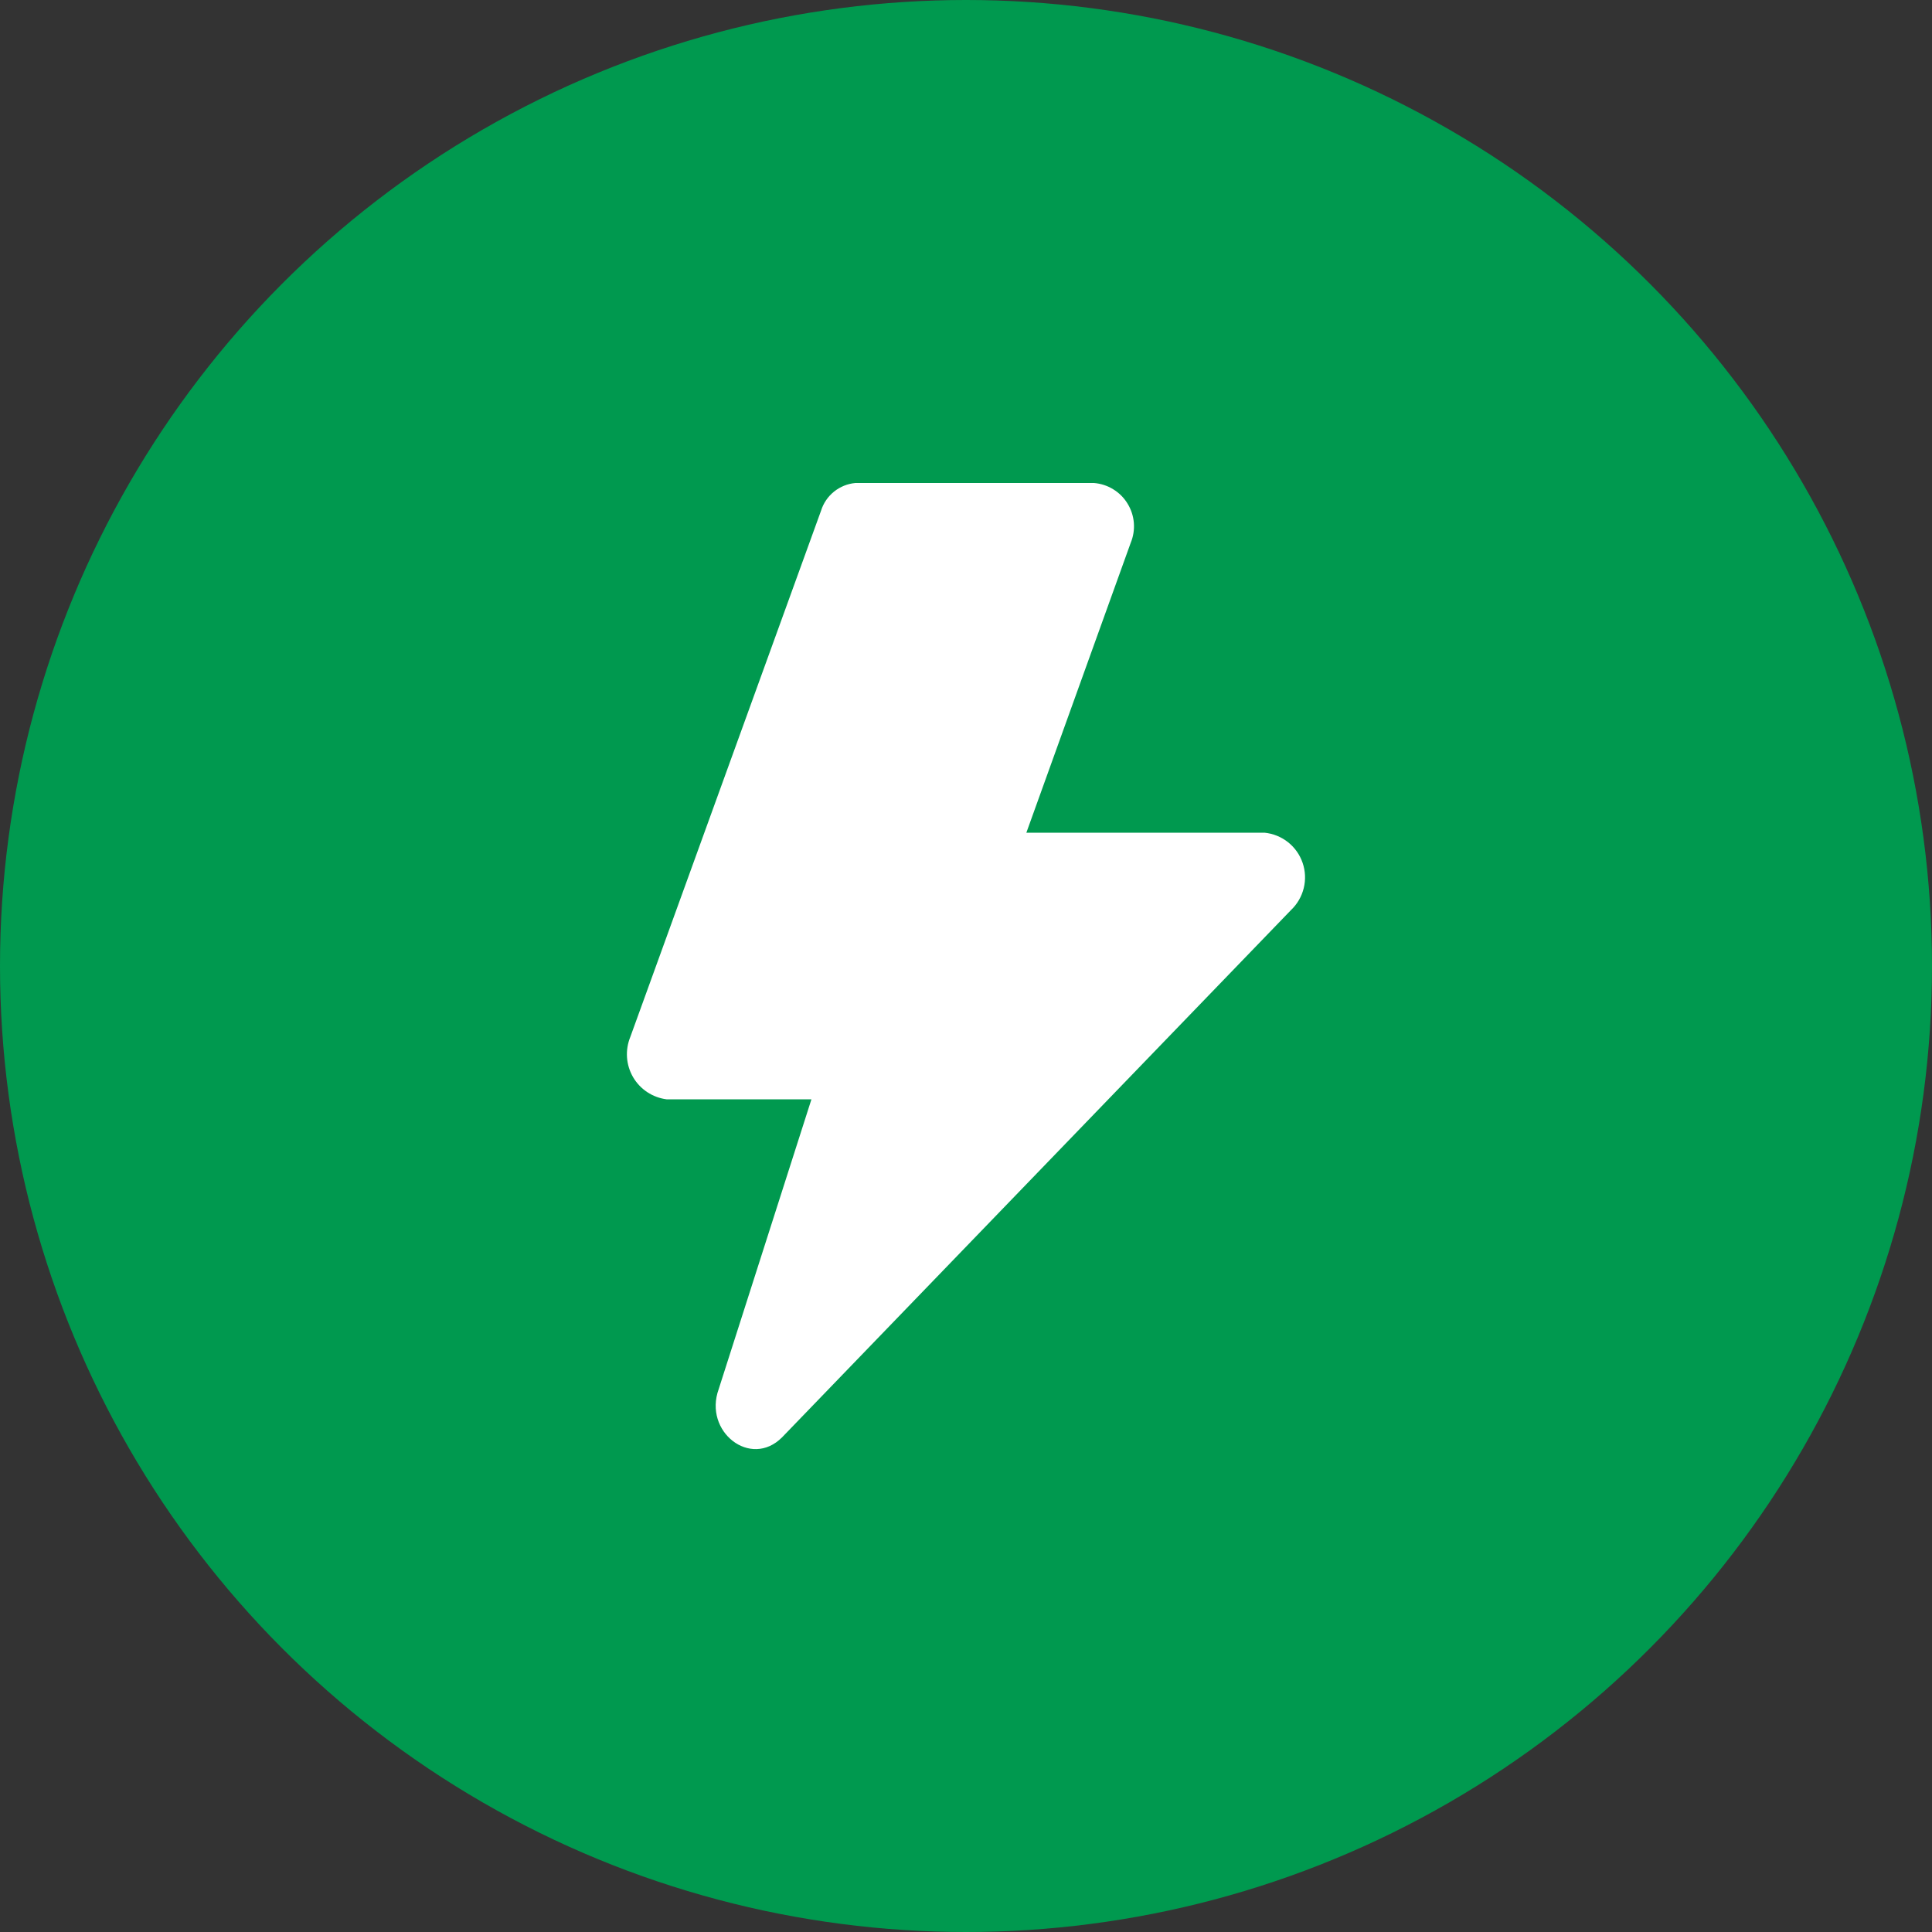
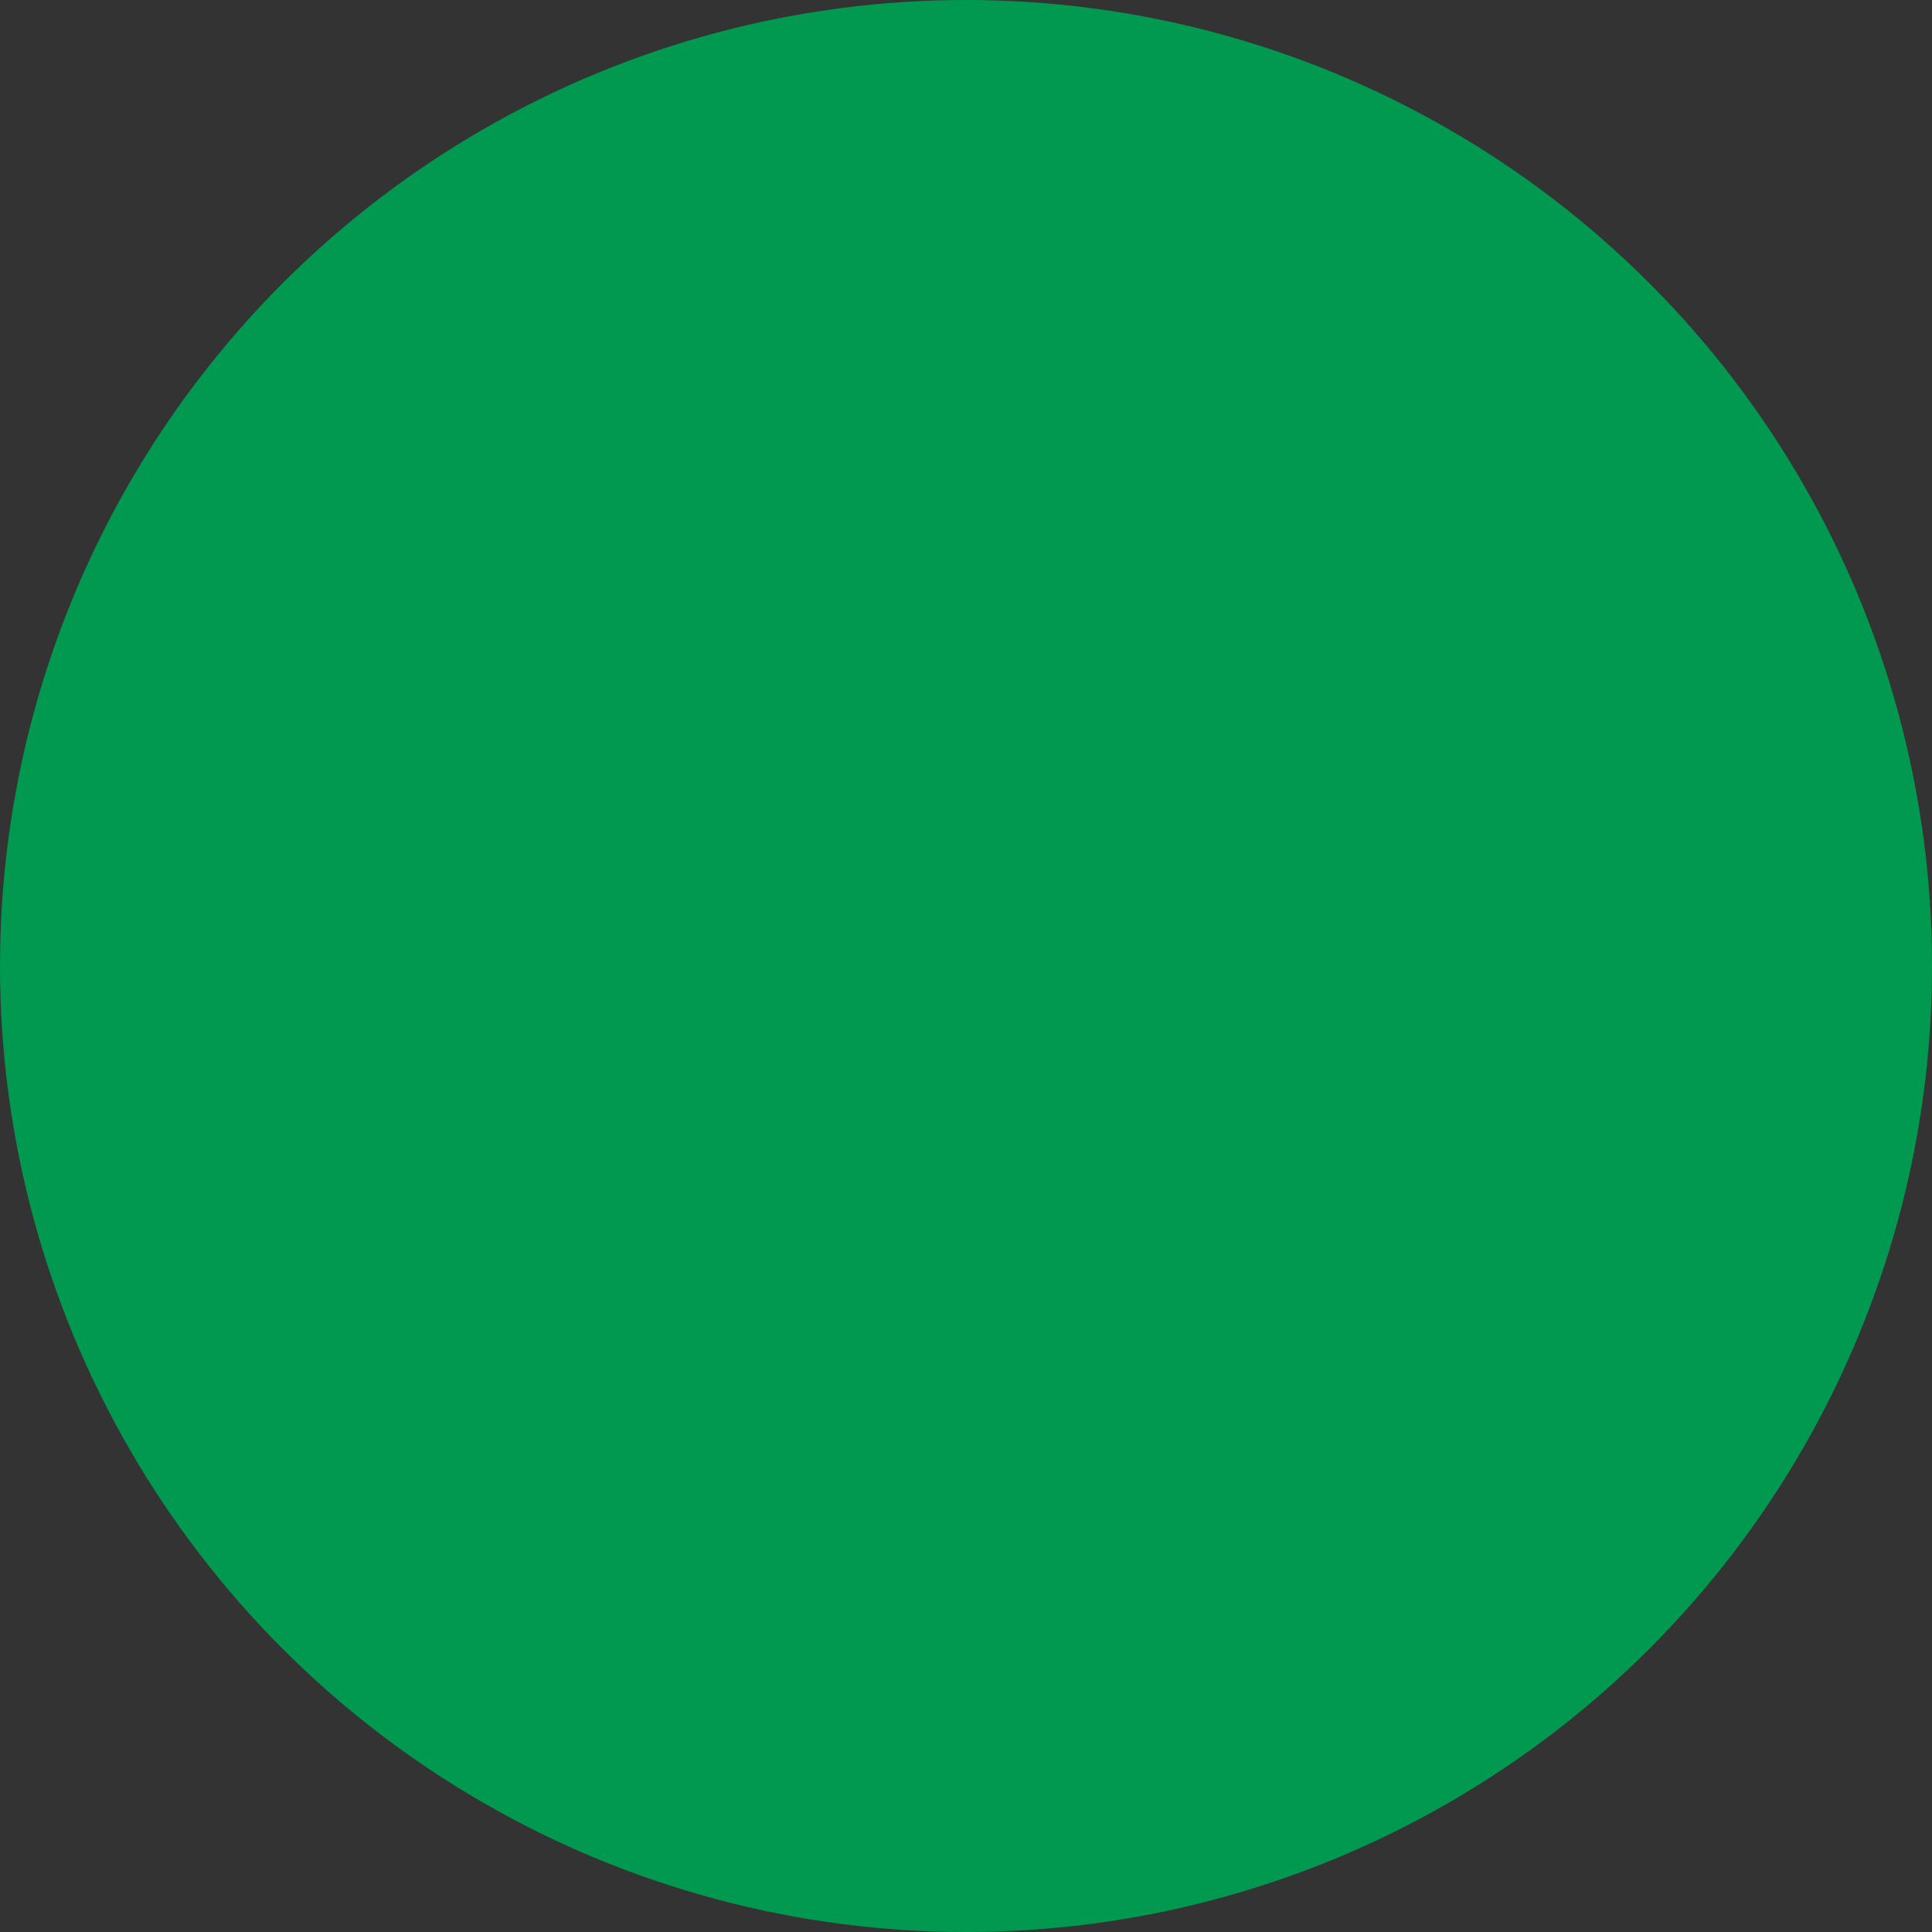
<svg xmlns="http://www.w3.org/2000/svg" width="50" height="50" viewBox="0 0 50 50" fill="none">
  <rect x="0" y="0" width="50" height="50" fill="#333333" stroke="none" />
  <circle cx="25" cy="25" r="25" fill="#00994F" />
-   <path d="M33.413 23.55L20.238 37.2C19.425 38.013 18.2 37.05 18.6 35.95L21 28.45H17.25C17.071 28.427 16.9 28.363 16.75 28.264C16.599 28.164 16.474 28.031 16.383 27.875C16.293 27.719 16.239 27.544 16.227 27.365C16.215 27.185 16.244 27.004 16.312 26.837L21.25 13.213C21.311 13.019 21.428 12.849 21.586 12.722C21.744 12.595 21.936 12.518 22.137 12.5H28.312C28.489 12.514 28.66 12.57 28.811 12.663C28.962 12.755 29.089 12.882 29.181 13.034C29.274 13.185 29.33 13.355 29.344 13.532C29.358 13.709 29.33 13.886 29.262 14.05L26.562 21.55H32.725C32.947 21.572 33.158 21.657 33.333 21.795C33.507 21.933 33.639 22.118 33.711 22.329C33.784 22.54 33.794 22.767 33.741 22.983C33.688 23.2 33.574 23.397 33.413 23.55Z" fill="white" />
</svg>